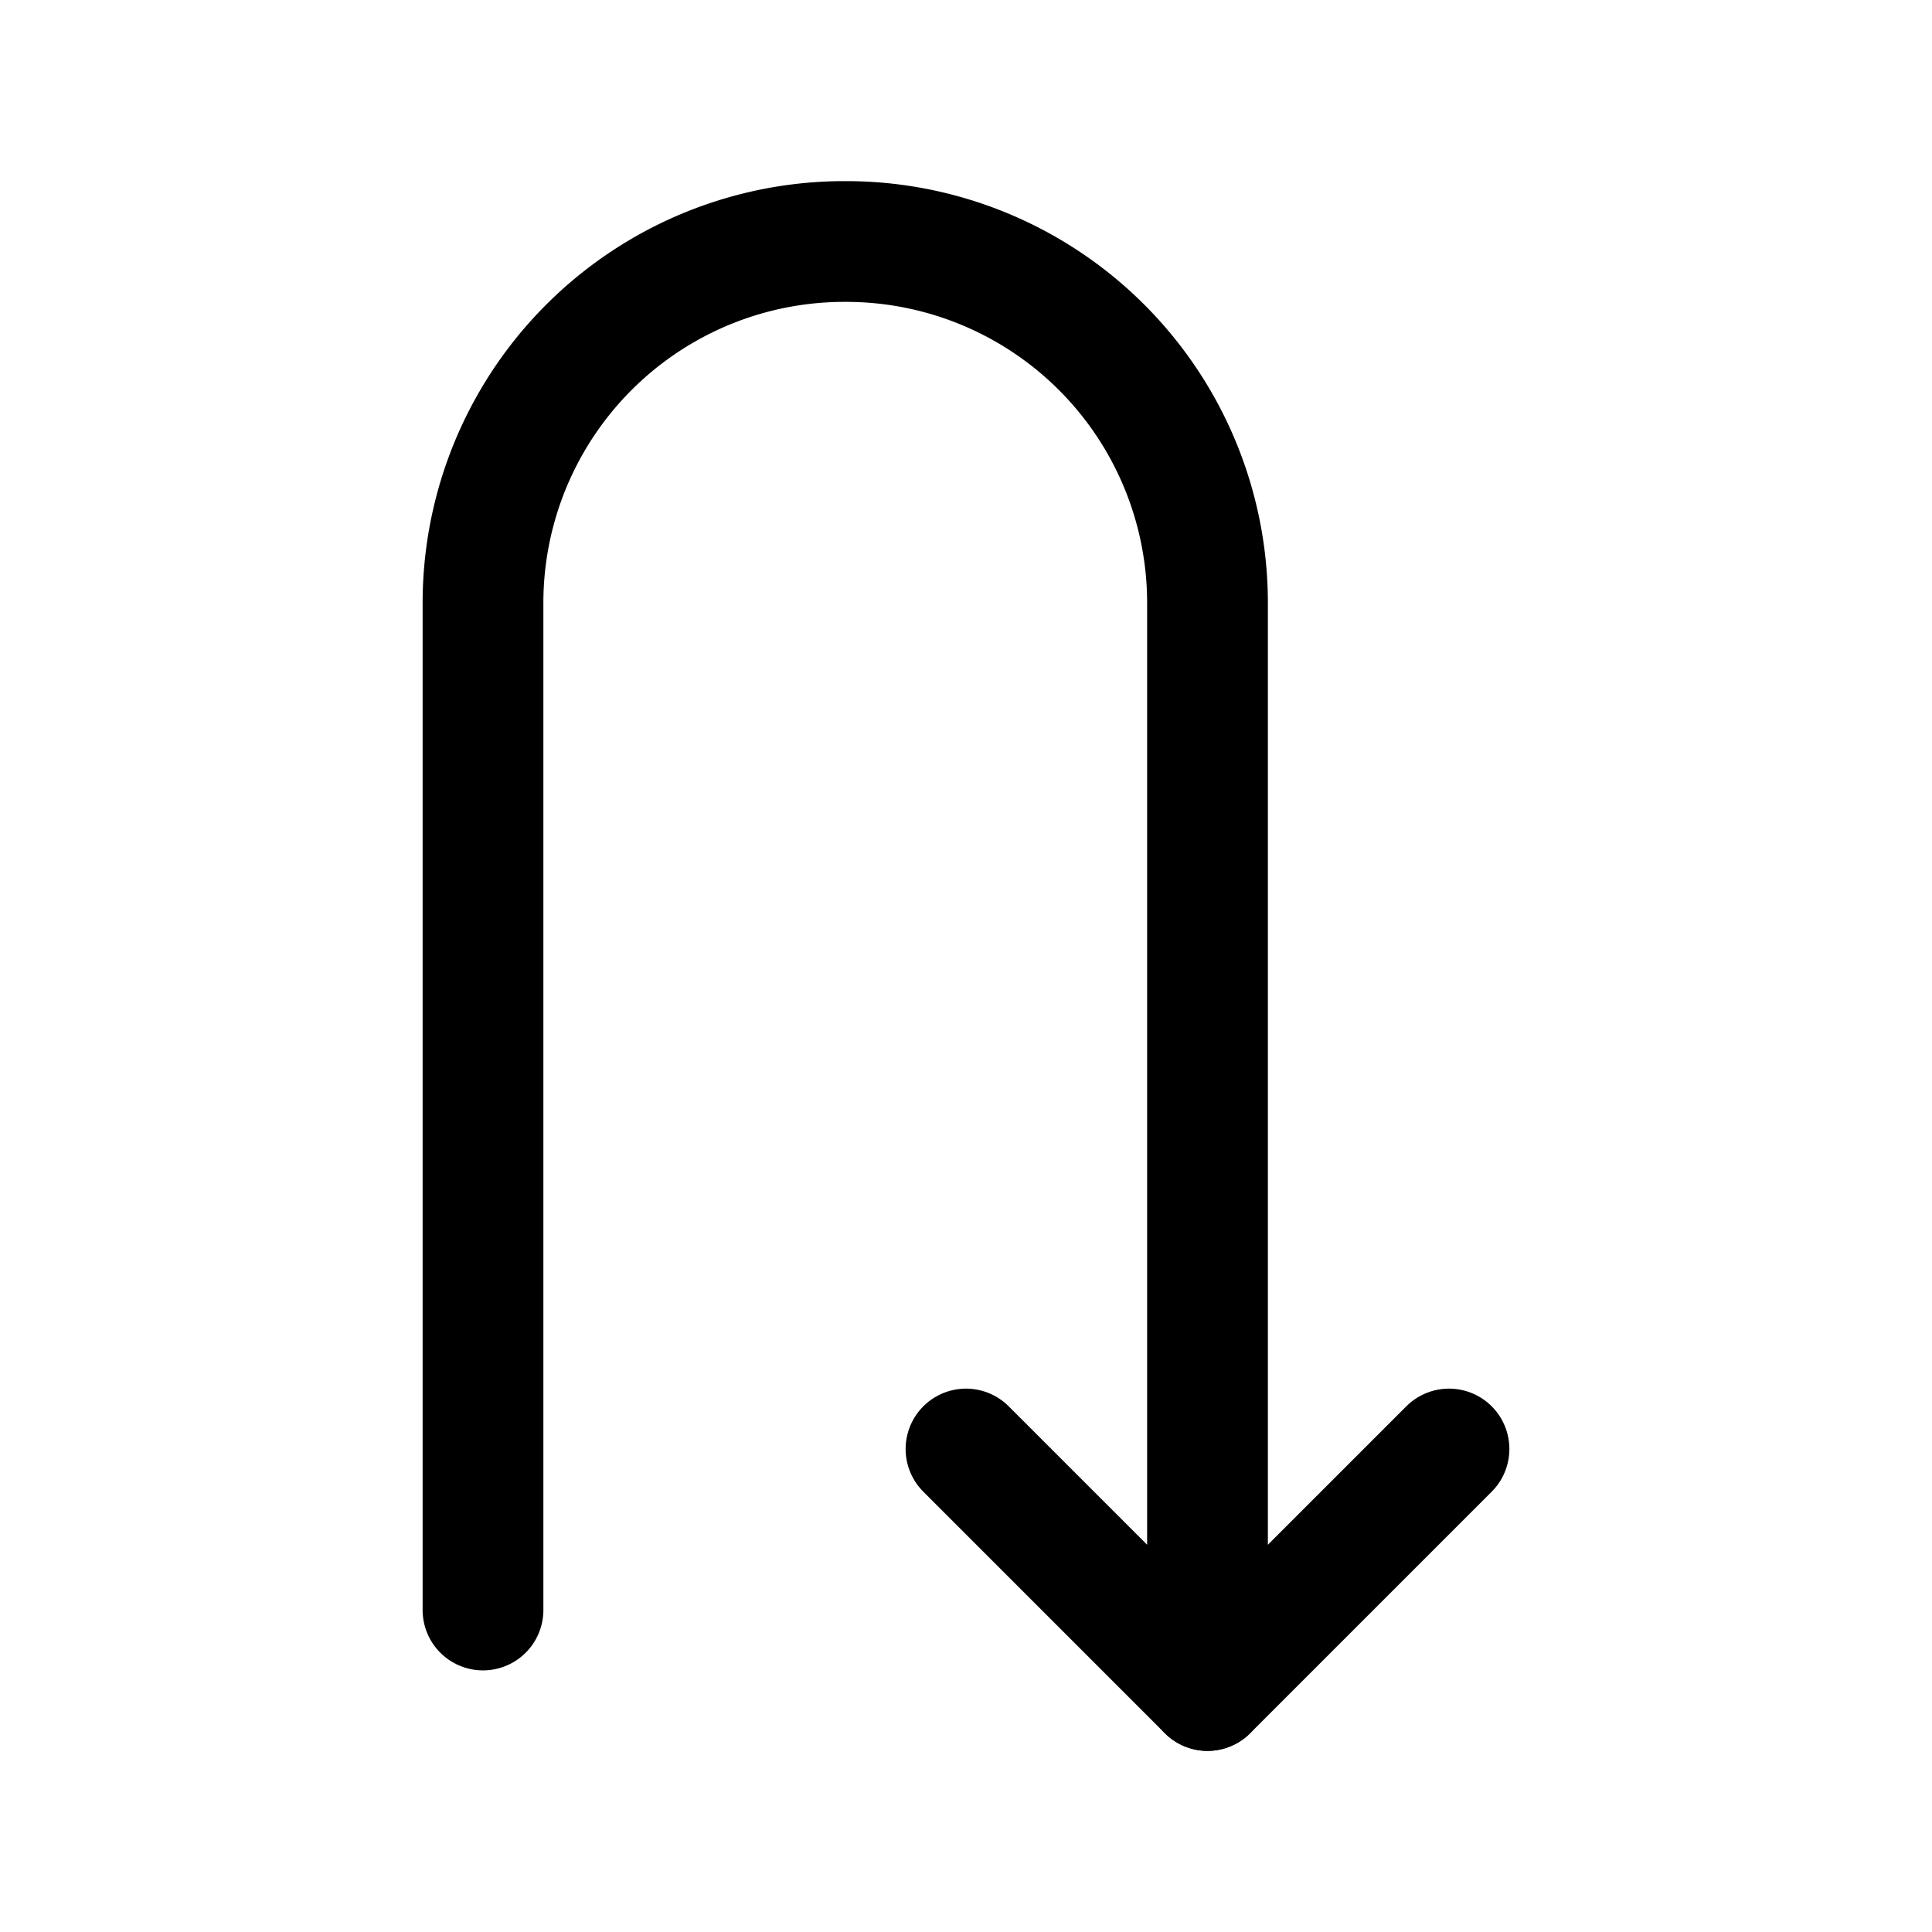
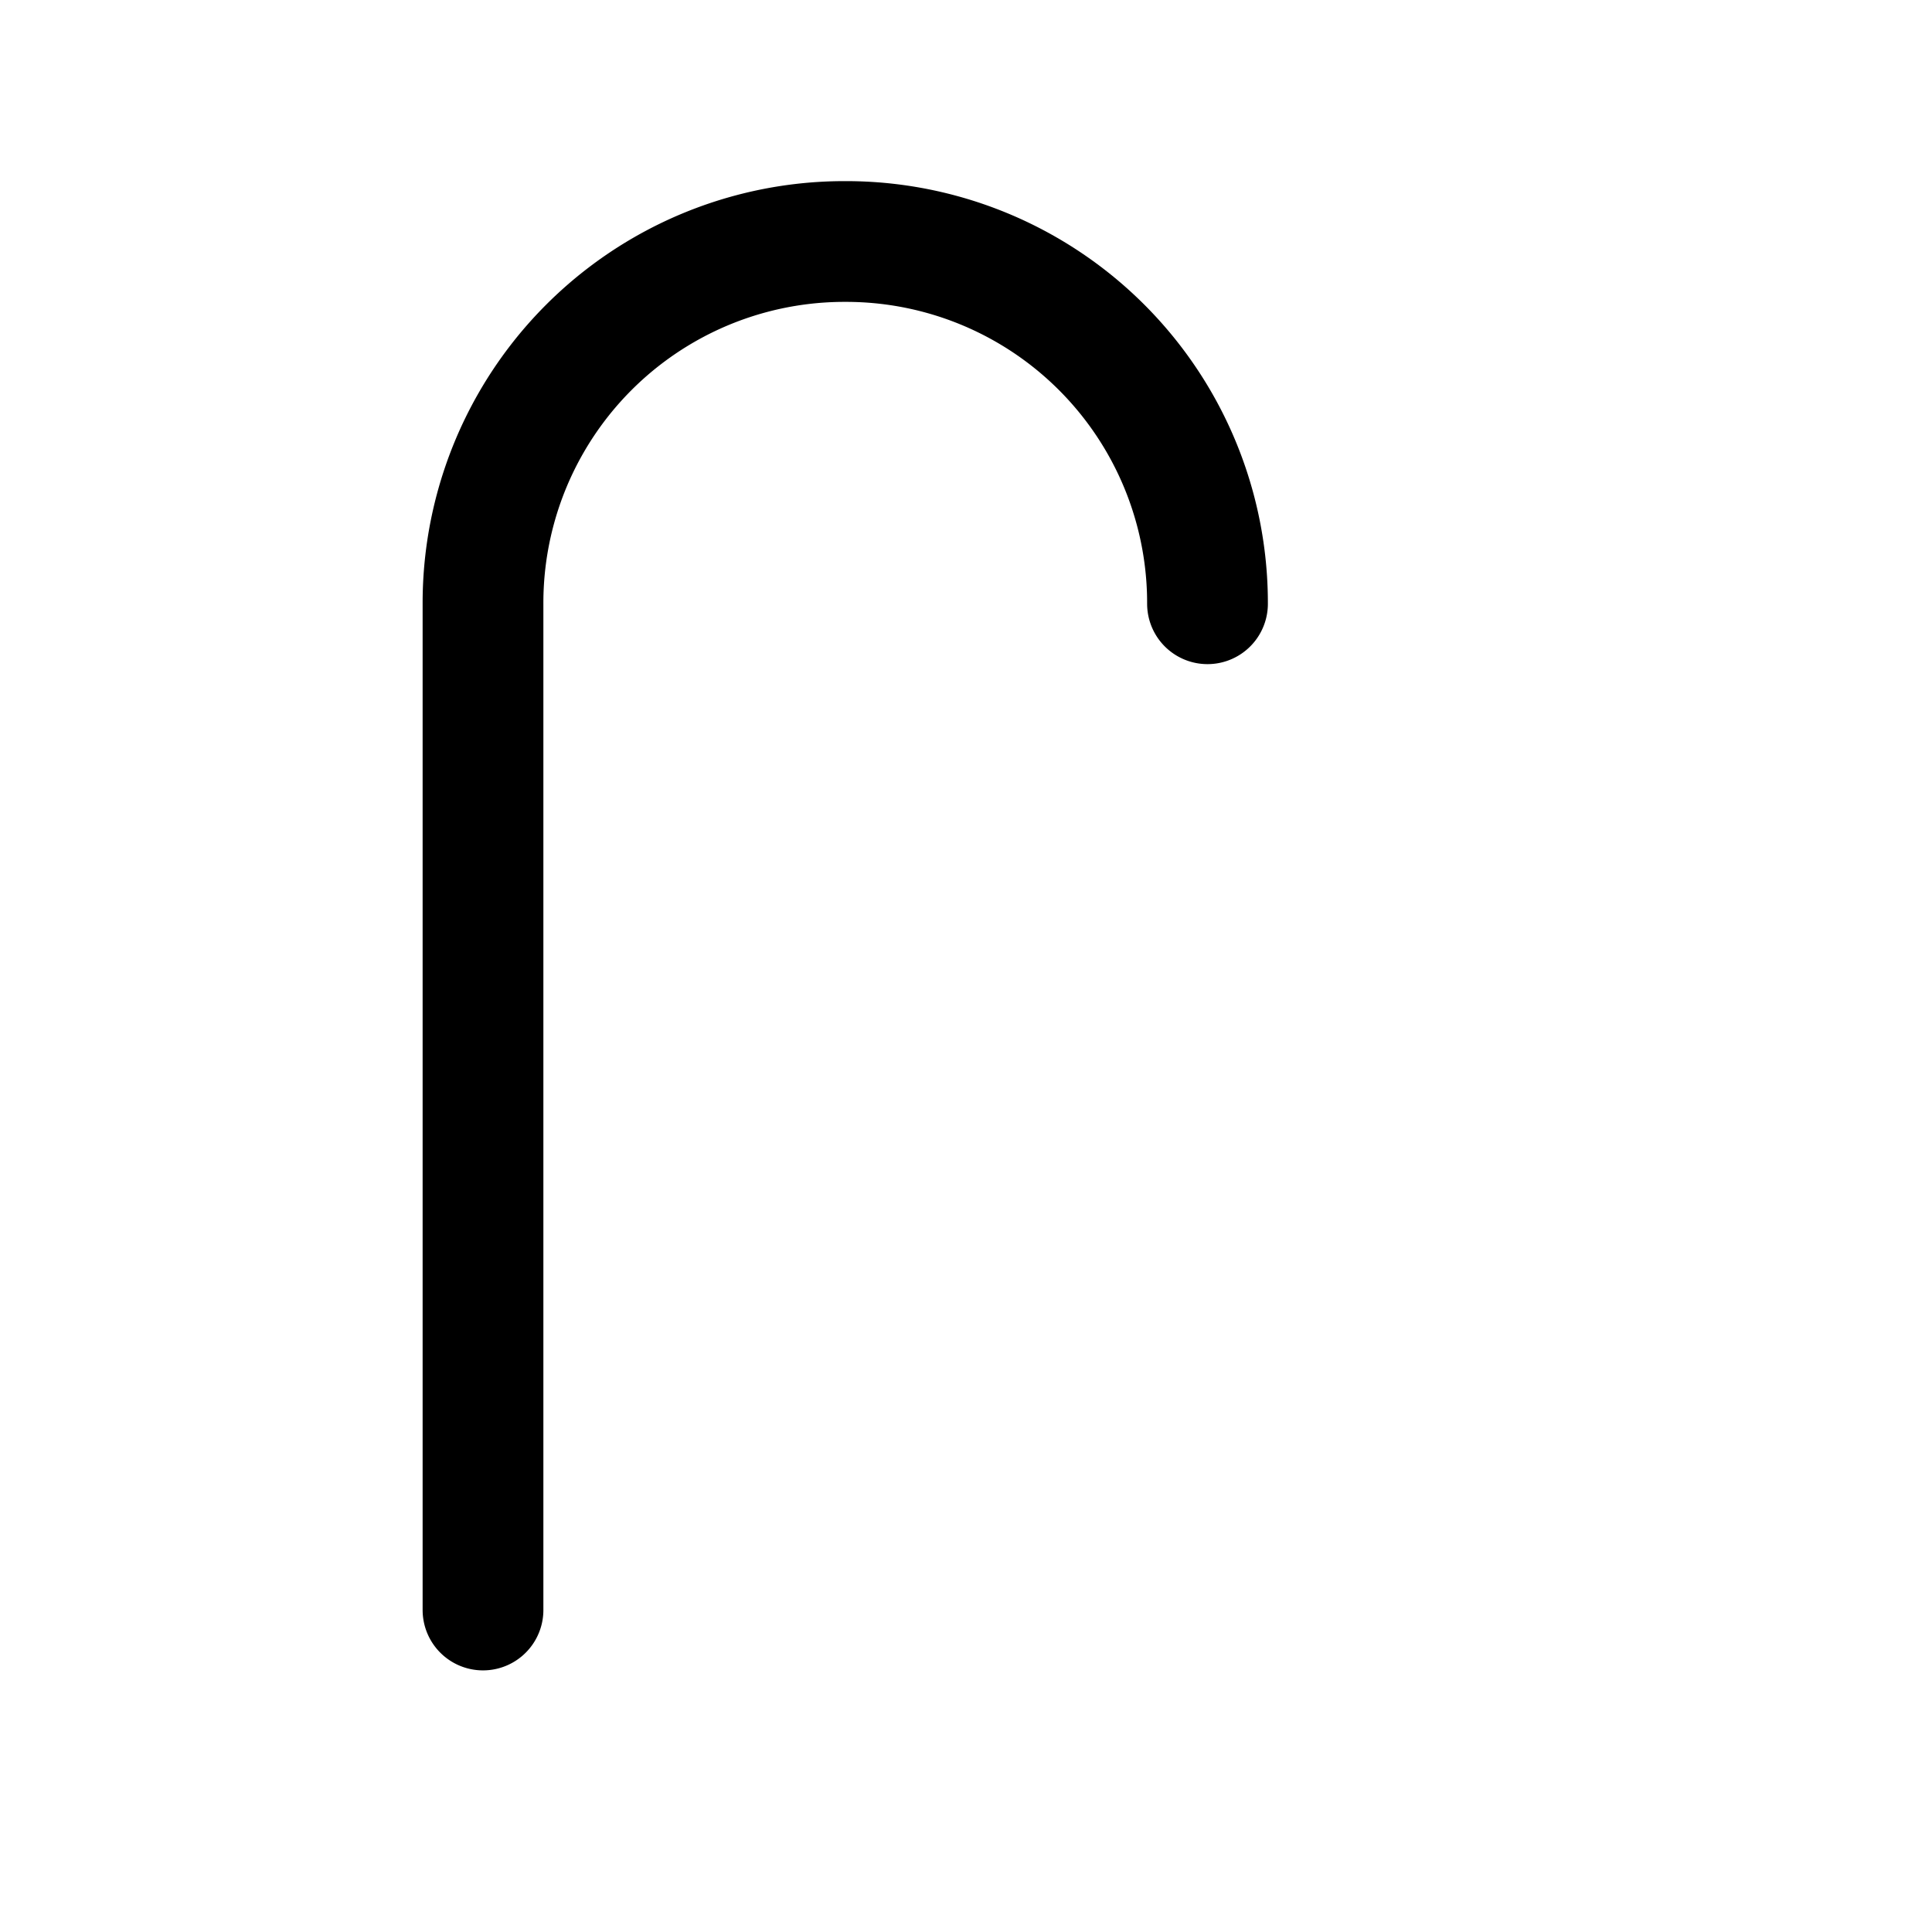
<svg xmlns="http://www.w3.org/2000/svg" fill="#000000" width="800px" height="800px" viewBox="0 0 24 24" id="turn-around-down-direction" class="icon line">
-   <path id="primary" d="M6,20V7.5A4.49,4.49,0,0,1,10.5,3h0A4.49,4.49,0,0,1,15,7.5V21" style="fill: none; stroke: rgb(0, 0, 0); stroke-linecap: round; stroke-linejoin: round; stroke-width: 1.5;" />
-   <polyline id="primary-2" data-name="primary" points="18 18 15 21 12 18" style="fill: none; stroke: rgb(0, 0, 0); stroke-linecap: round; stroke-linejoin: round; stroke-width: 1.5;" />
+   <path id="primary" d="M6,20V7.5A4.49,4.49,0,0,1,10.5,3h0A4.49,4.49,0,0,1,15,7.5" style="fill: none; stroke: rgb(0, 0, 0); stroke-linecap: round; stroke-linejoin: round; stroke-width: 1.5;" />
</svg>